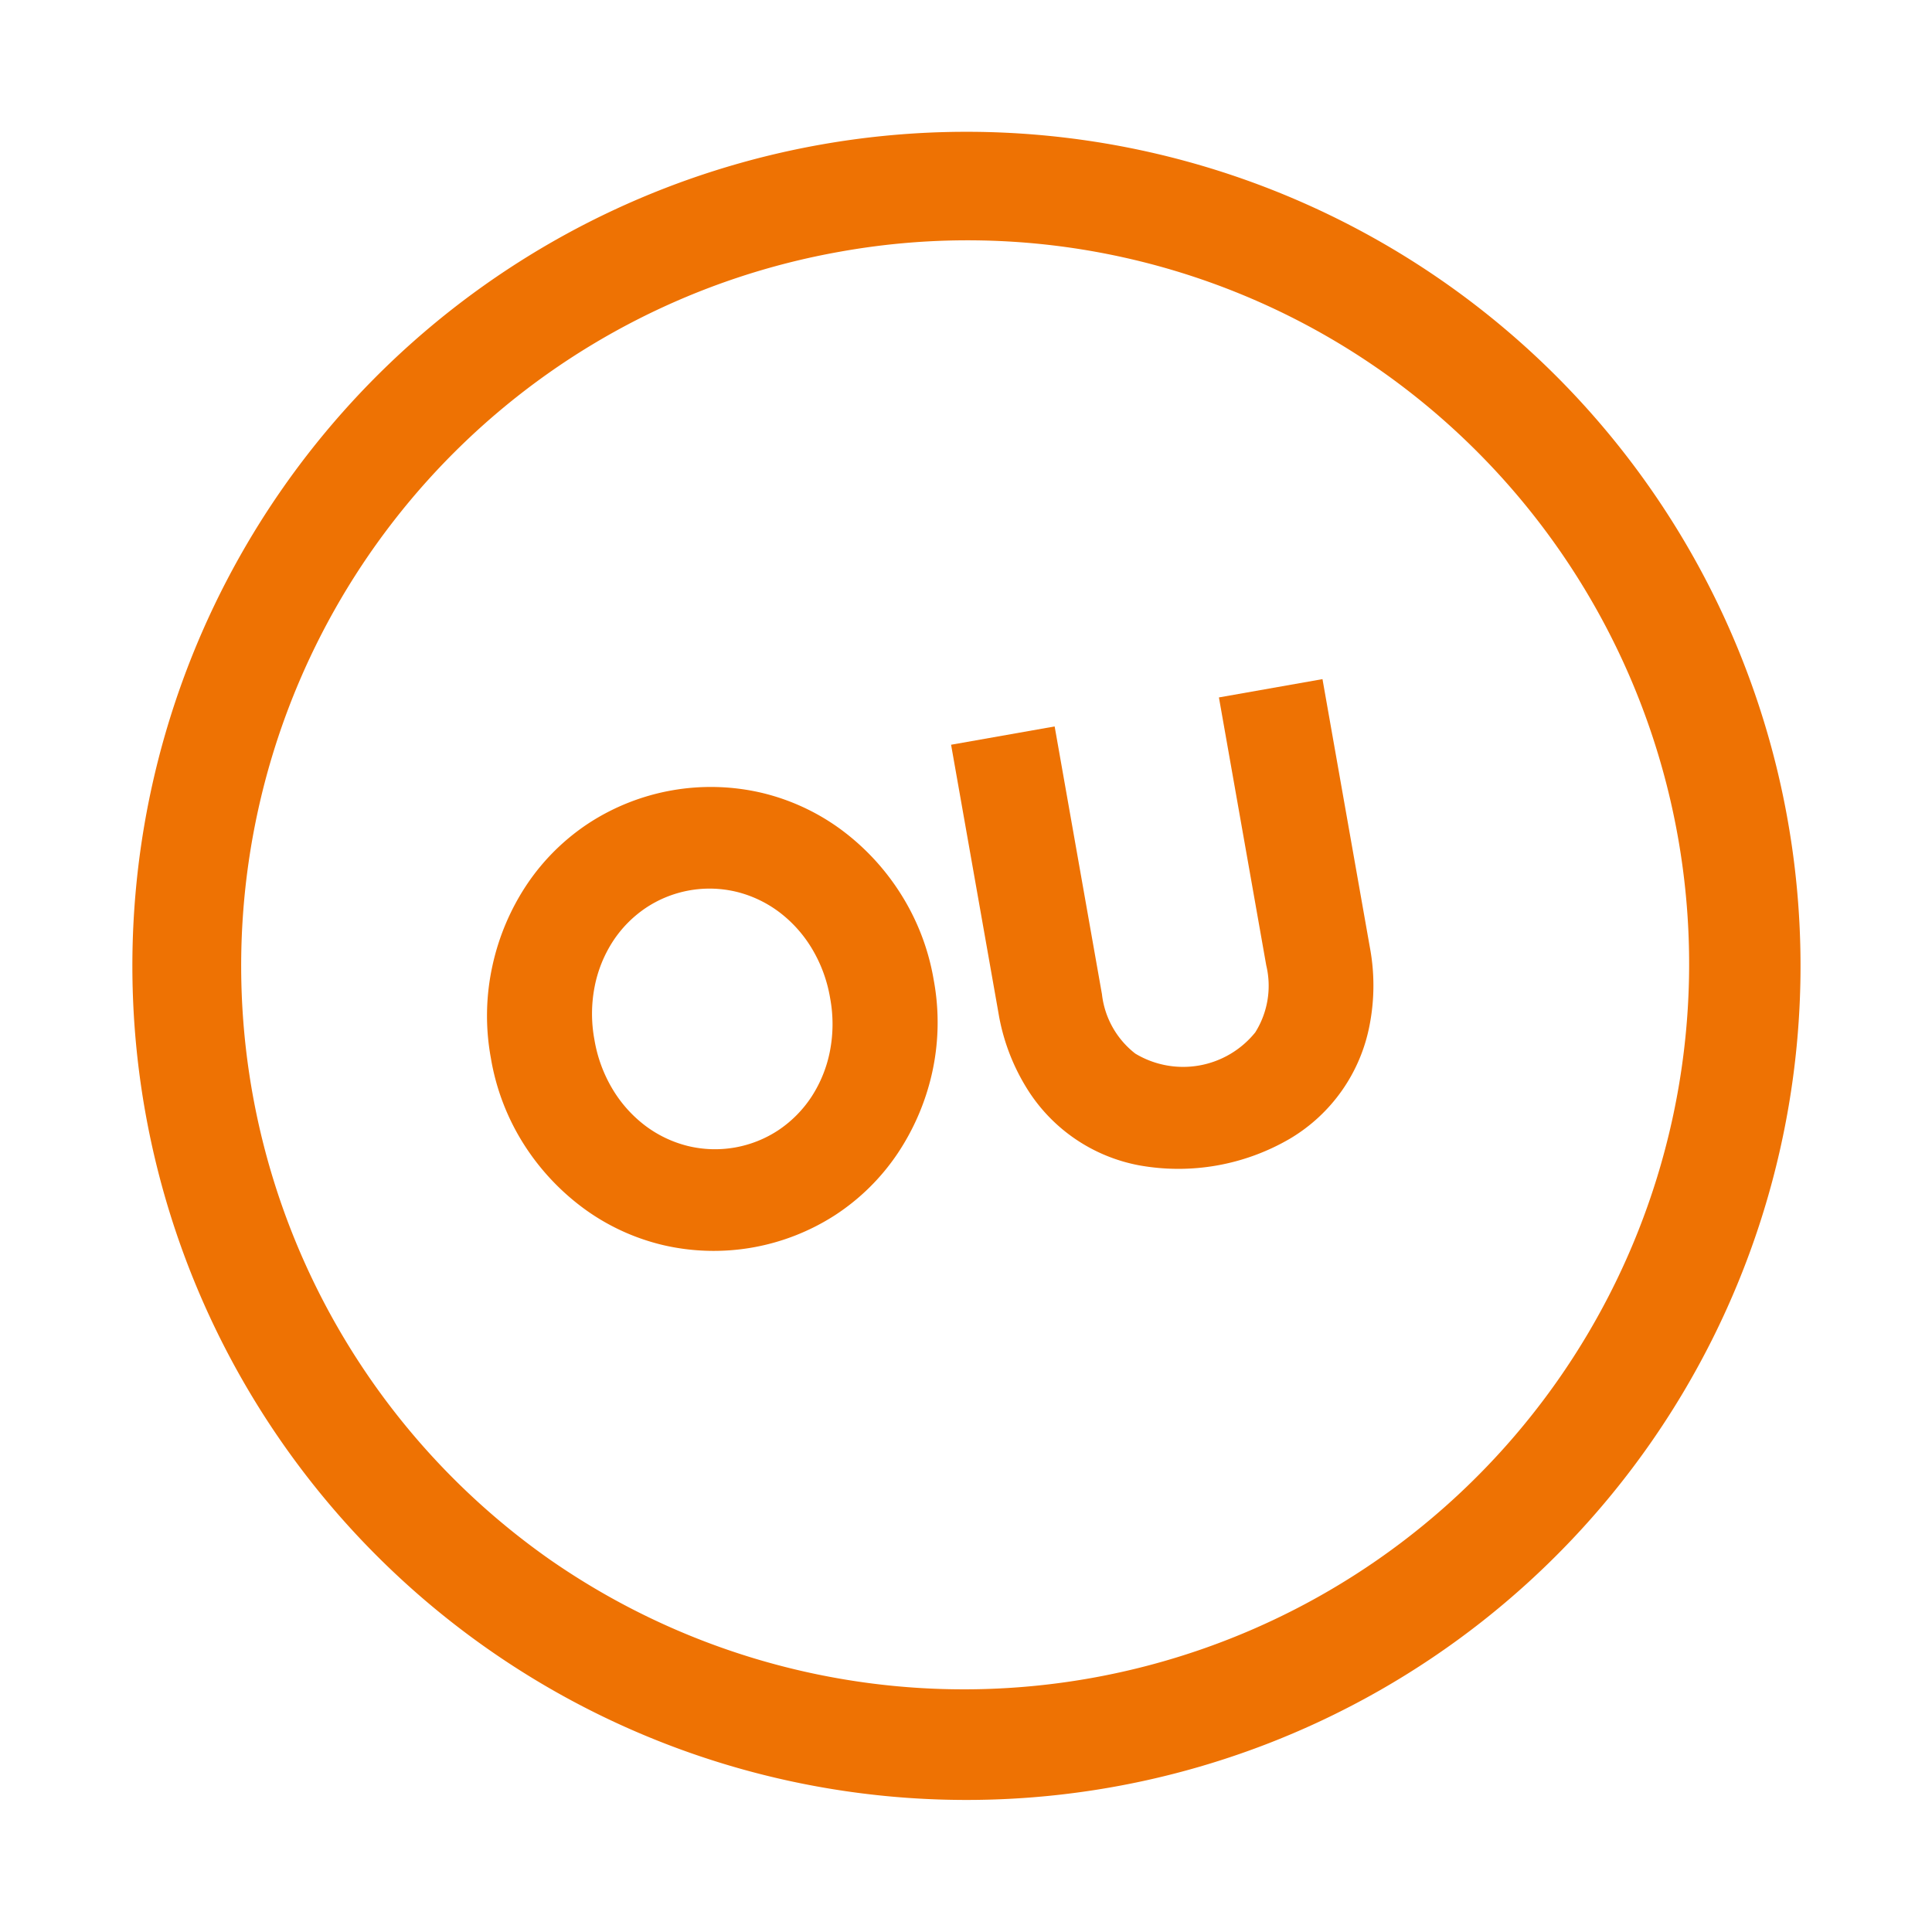
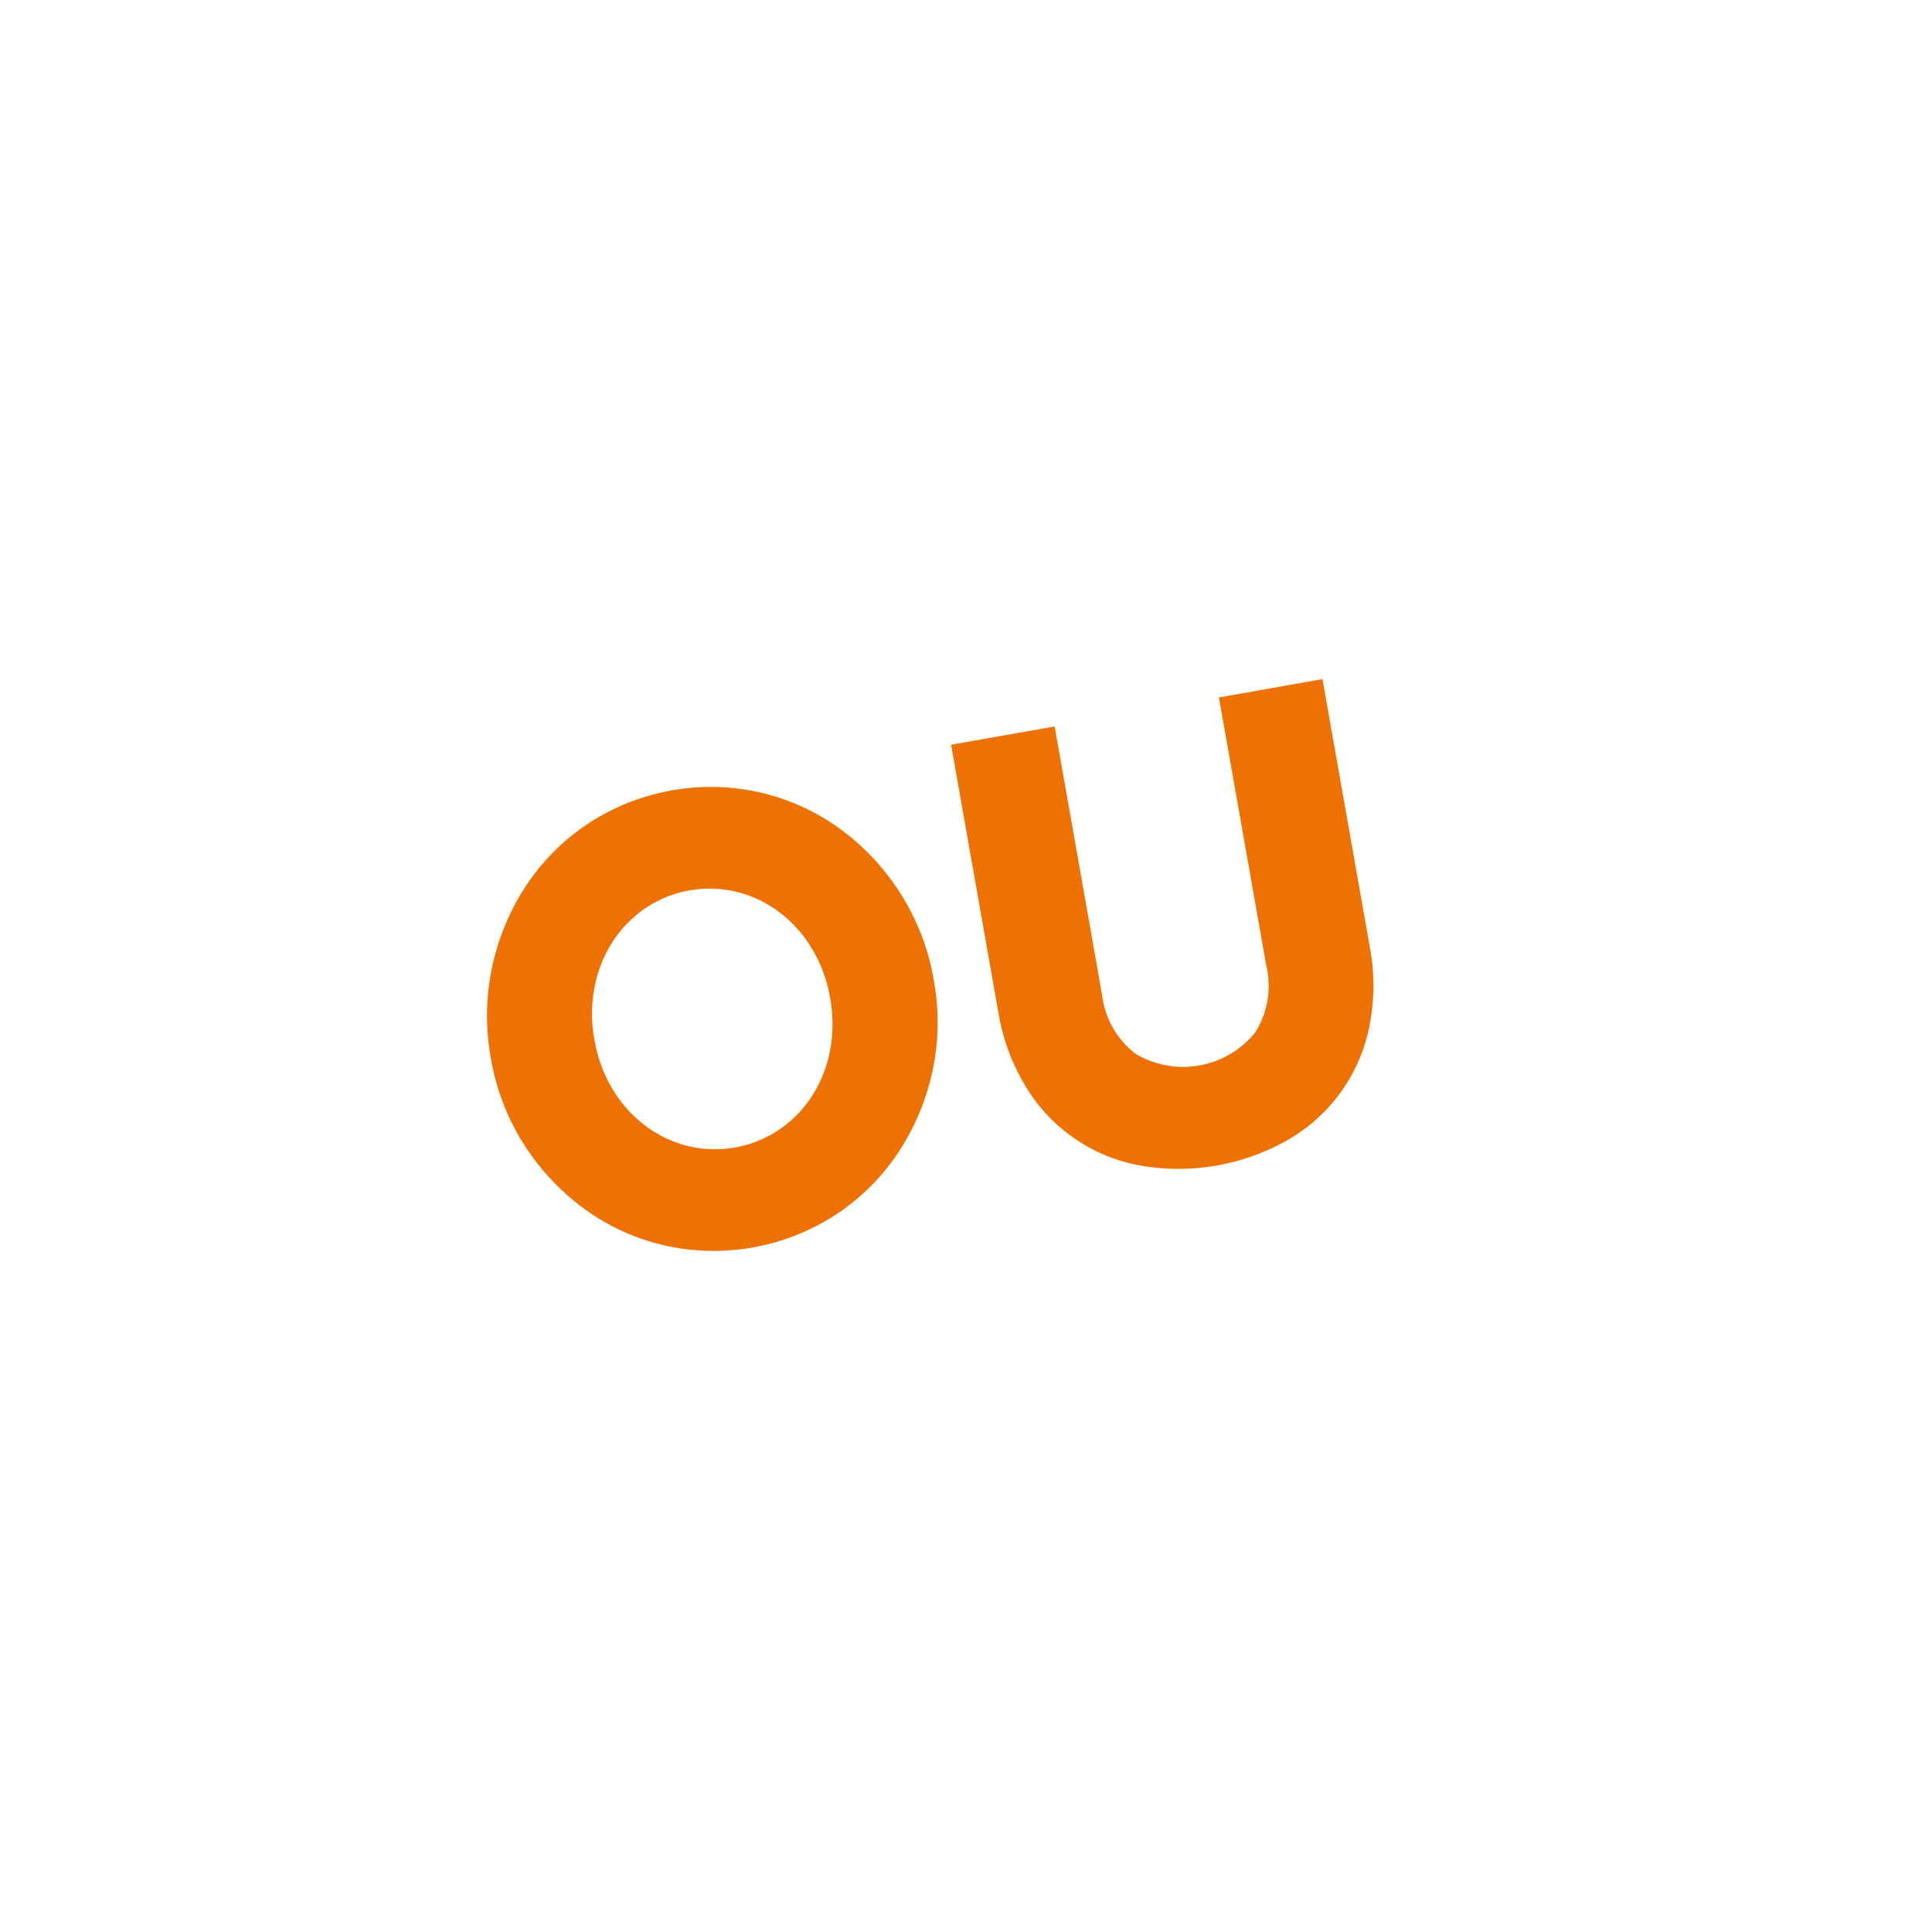
<svg xmlns="http://www.w3.org/2000/svg" width="53.289" height="53.289" viewBox="0 0 53.289 53.289">
  <g transform="translate(-652.355 -4286.355)">
    <path d="M24.6,7.7a3.9,3.9,0,0,0-.26-1.44,3.548,3.548,0,0,0-.71-1.14,3.258,3.258,0,0,0-1.05-.75,3.169,3.169,0,0,0-2.56,0,3.258,3.258,0,0,0-1.05.75,3.548,3.548,0,0,0-.71,1.14A3.9,3.9,0,0,0,18,7.7a3.9,3.9,0,0,0,.26,1.44,3.548,3.548,0,0,0,.71,1.14,3.258,3.258,0,0,0,1.05.75,3.169,3.169,0,0,0,2.56,0,3.258,3.258,0,0,0,1.05-.75,3.548,3.548,0,0,0,.71-1.14A3.9,3.9,0,0,0,24.6,7.7Zm2.9,0a6.41,6.41,0,0,1-.49,2.52,6.576,6.576,0,0,1-1.33,2.03,6.06,6.06,0,0,1-1.97,1.36,6.172,6.172,0,0,1-4.82,0,6.06,6.06,0,0,1-1.97-1.36,6.576,6.576,0,0,1-1.33-2.03A6.41,6.41,0,0,1,15.1,7.7a6.431,6.431,0,0,1,.49-2.51,6.544,6.544,0,0,1,1.33-2.04,6.06,6.06,0,0,1,1.97-1.36,6.172,6.172,0,0,1,4.82,0,6.06,6.06,0,0,1,1.97,1.36,6.544,6.544,0,0,1,1.33,2.04A6.431,6.431,0,0,1,27.5,7.7ZM32,1.4V8.9a2.416,2.416,0,0,0,.62,1.77,2.555,2.555,0,0,0,3.36,0A2.416,2.416,0,0,0,36.6,8.9V1.4h2.9V8.9a5.712,5.712,0,0,1-.38,2.12,4.649,4.649,0,0,1-2.7,2.7,6.1,6.1,0,0,1-4.24,0,4.649,4.649,0,0,1-2.7-2.7A5.712,5.712,0,0,1,29.1,8.9V1.4Z" transform="matrix(0.985, -0.174, 0.174, 0.985, 649.681, 4310.581)" fill="#ee7203" />
-     <path d="M23,3A20,20,0,0,0,8.858,37.142,20,20,0,0,0,37.142,8.858,19.869,19.869,0,0,0,23,3m0-3A23,23,0,1,1,0,23,23,23,0,0,1,23,0Z" transform="matrix(0.985, -0.174, 0.174, 0.985, 652.355, 4294.343)" fill="#ee7203" />
  </g>
</svg>